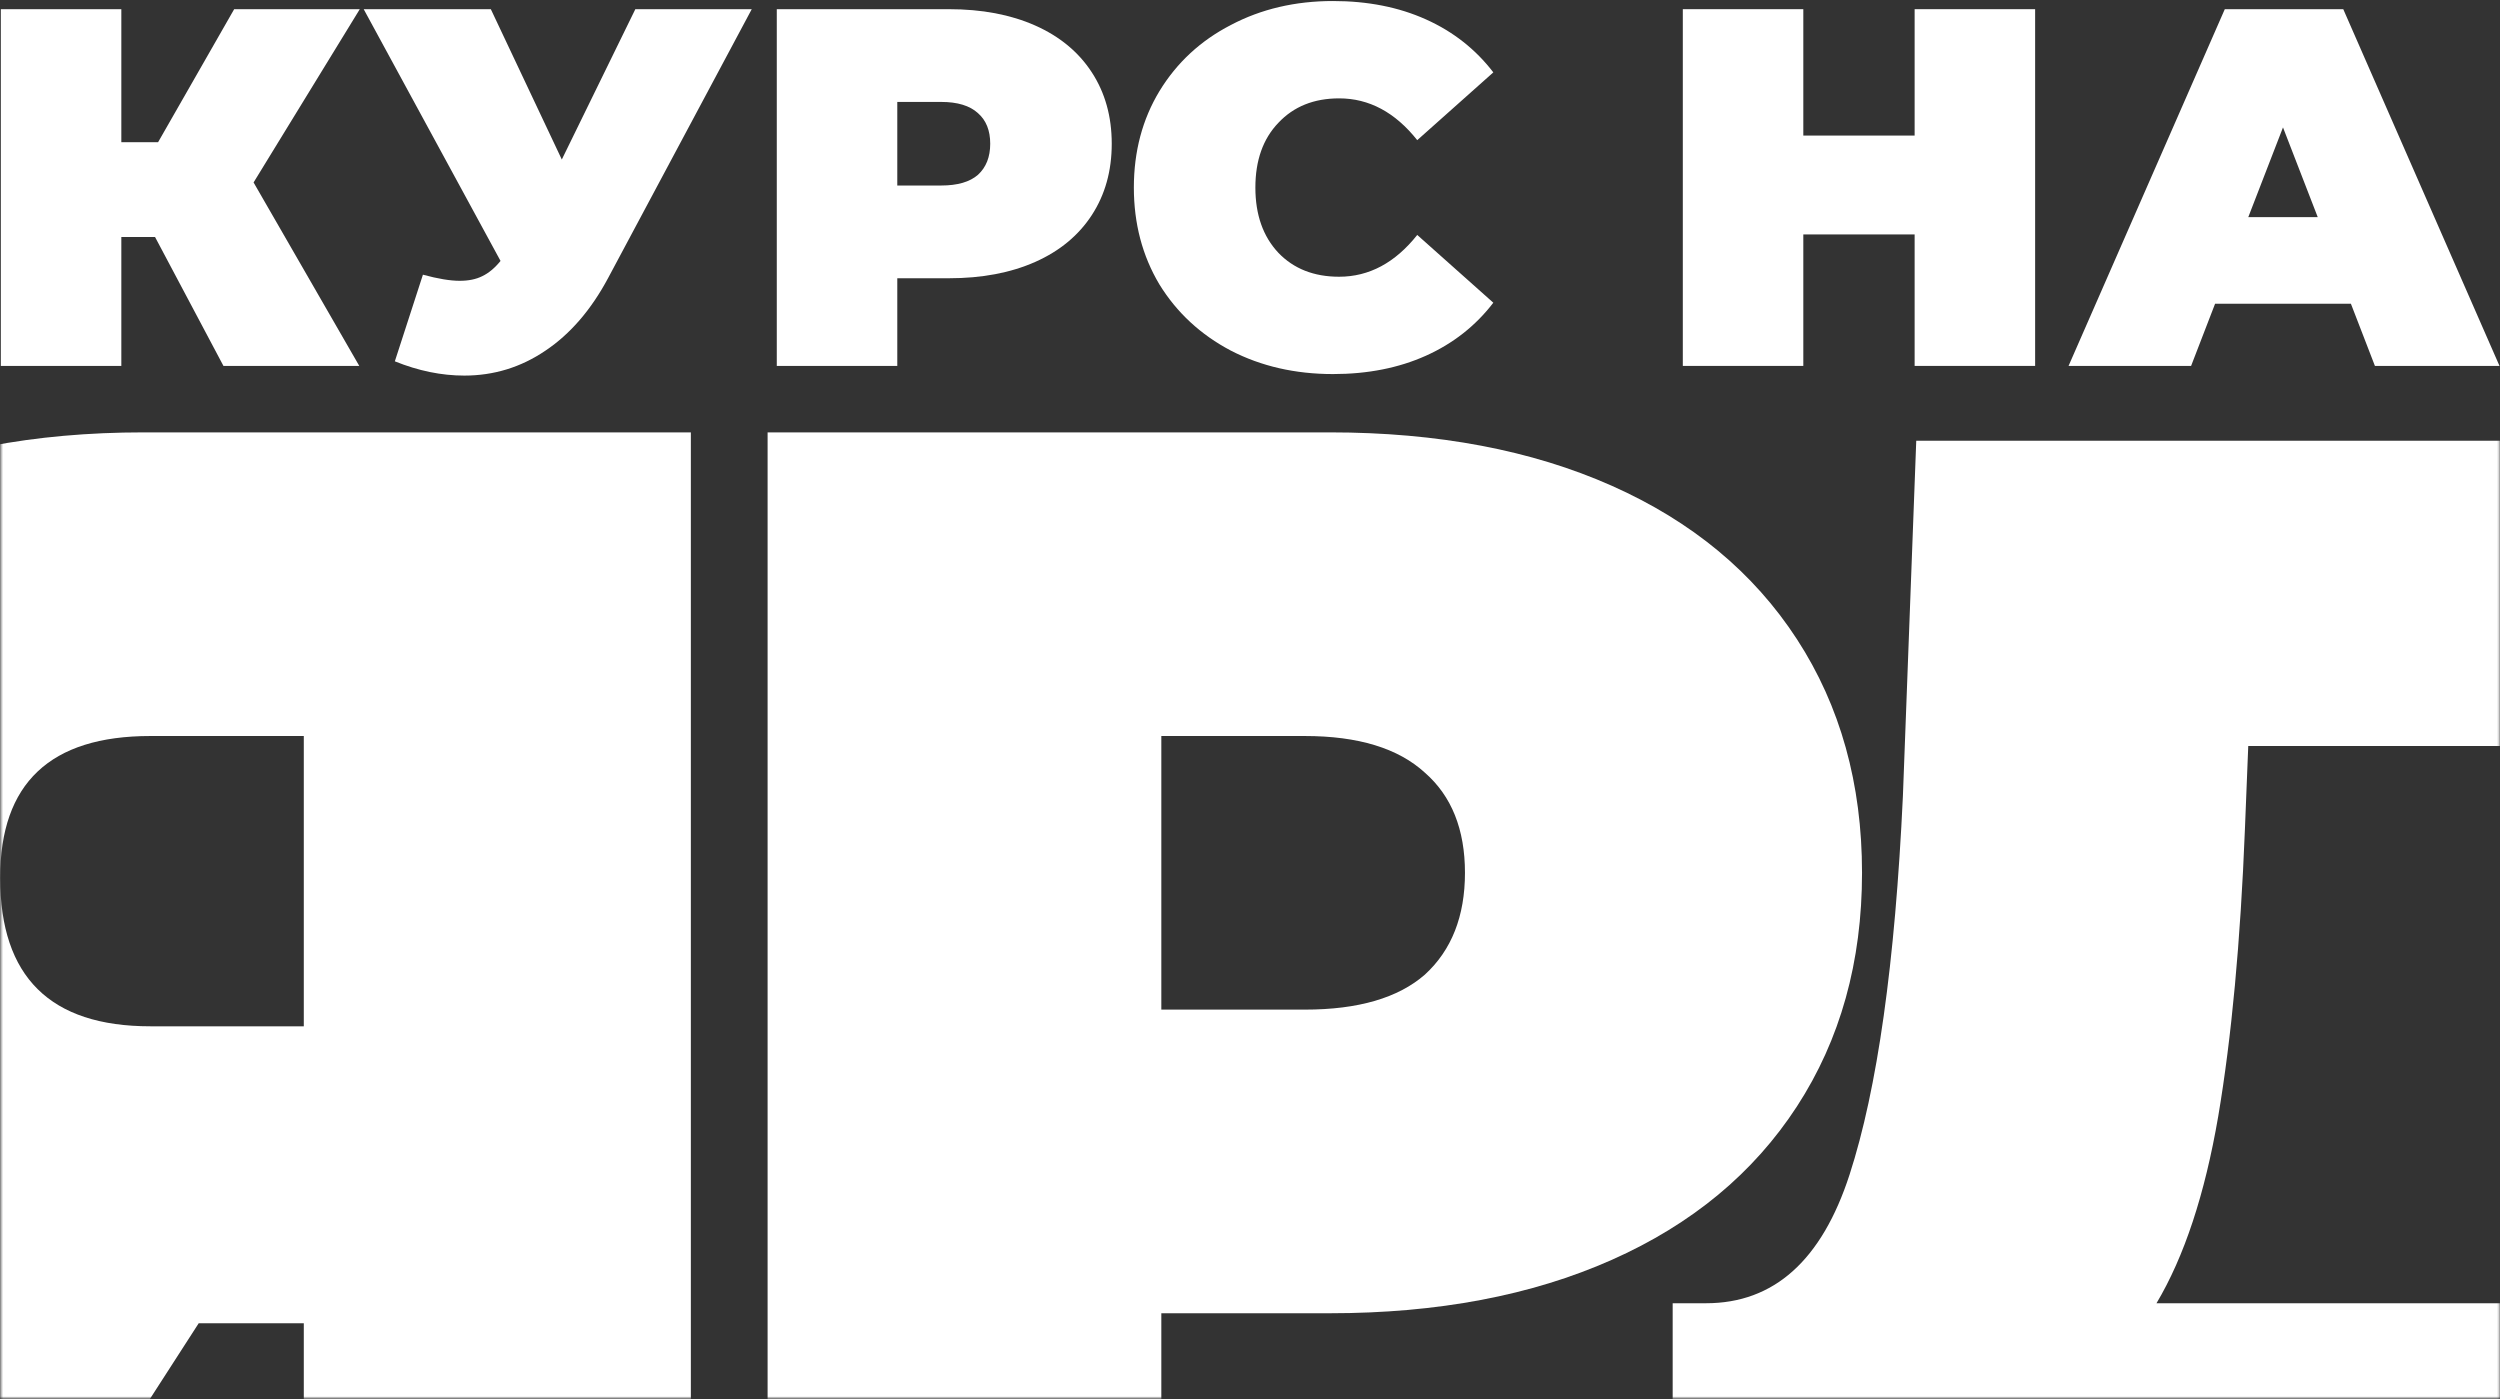
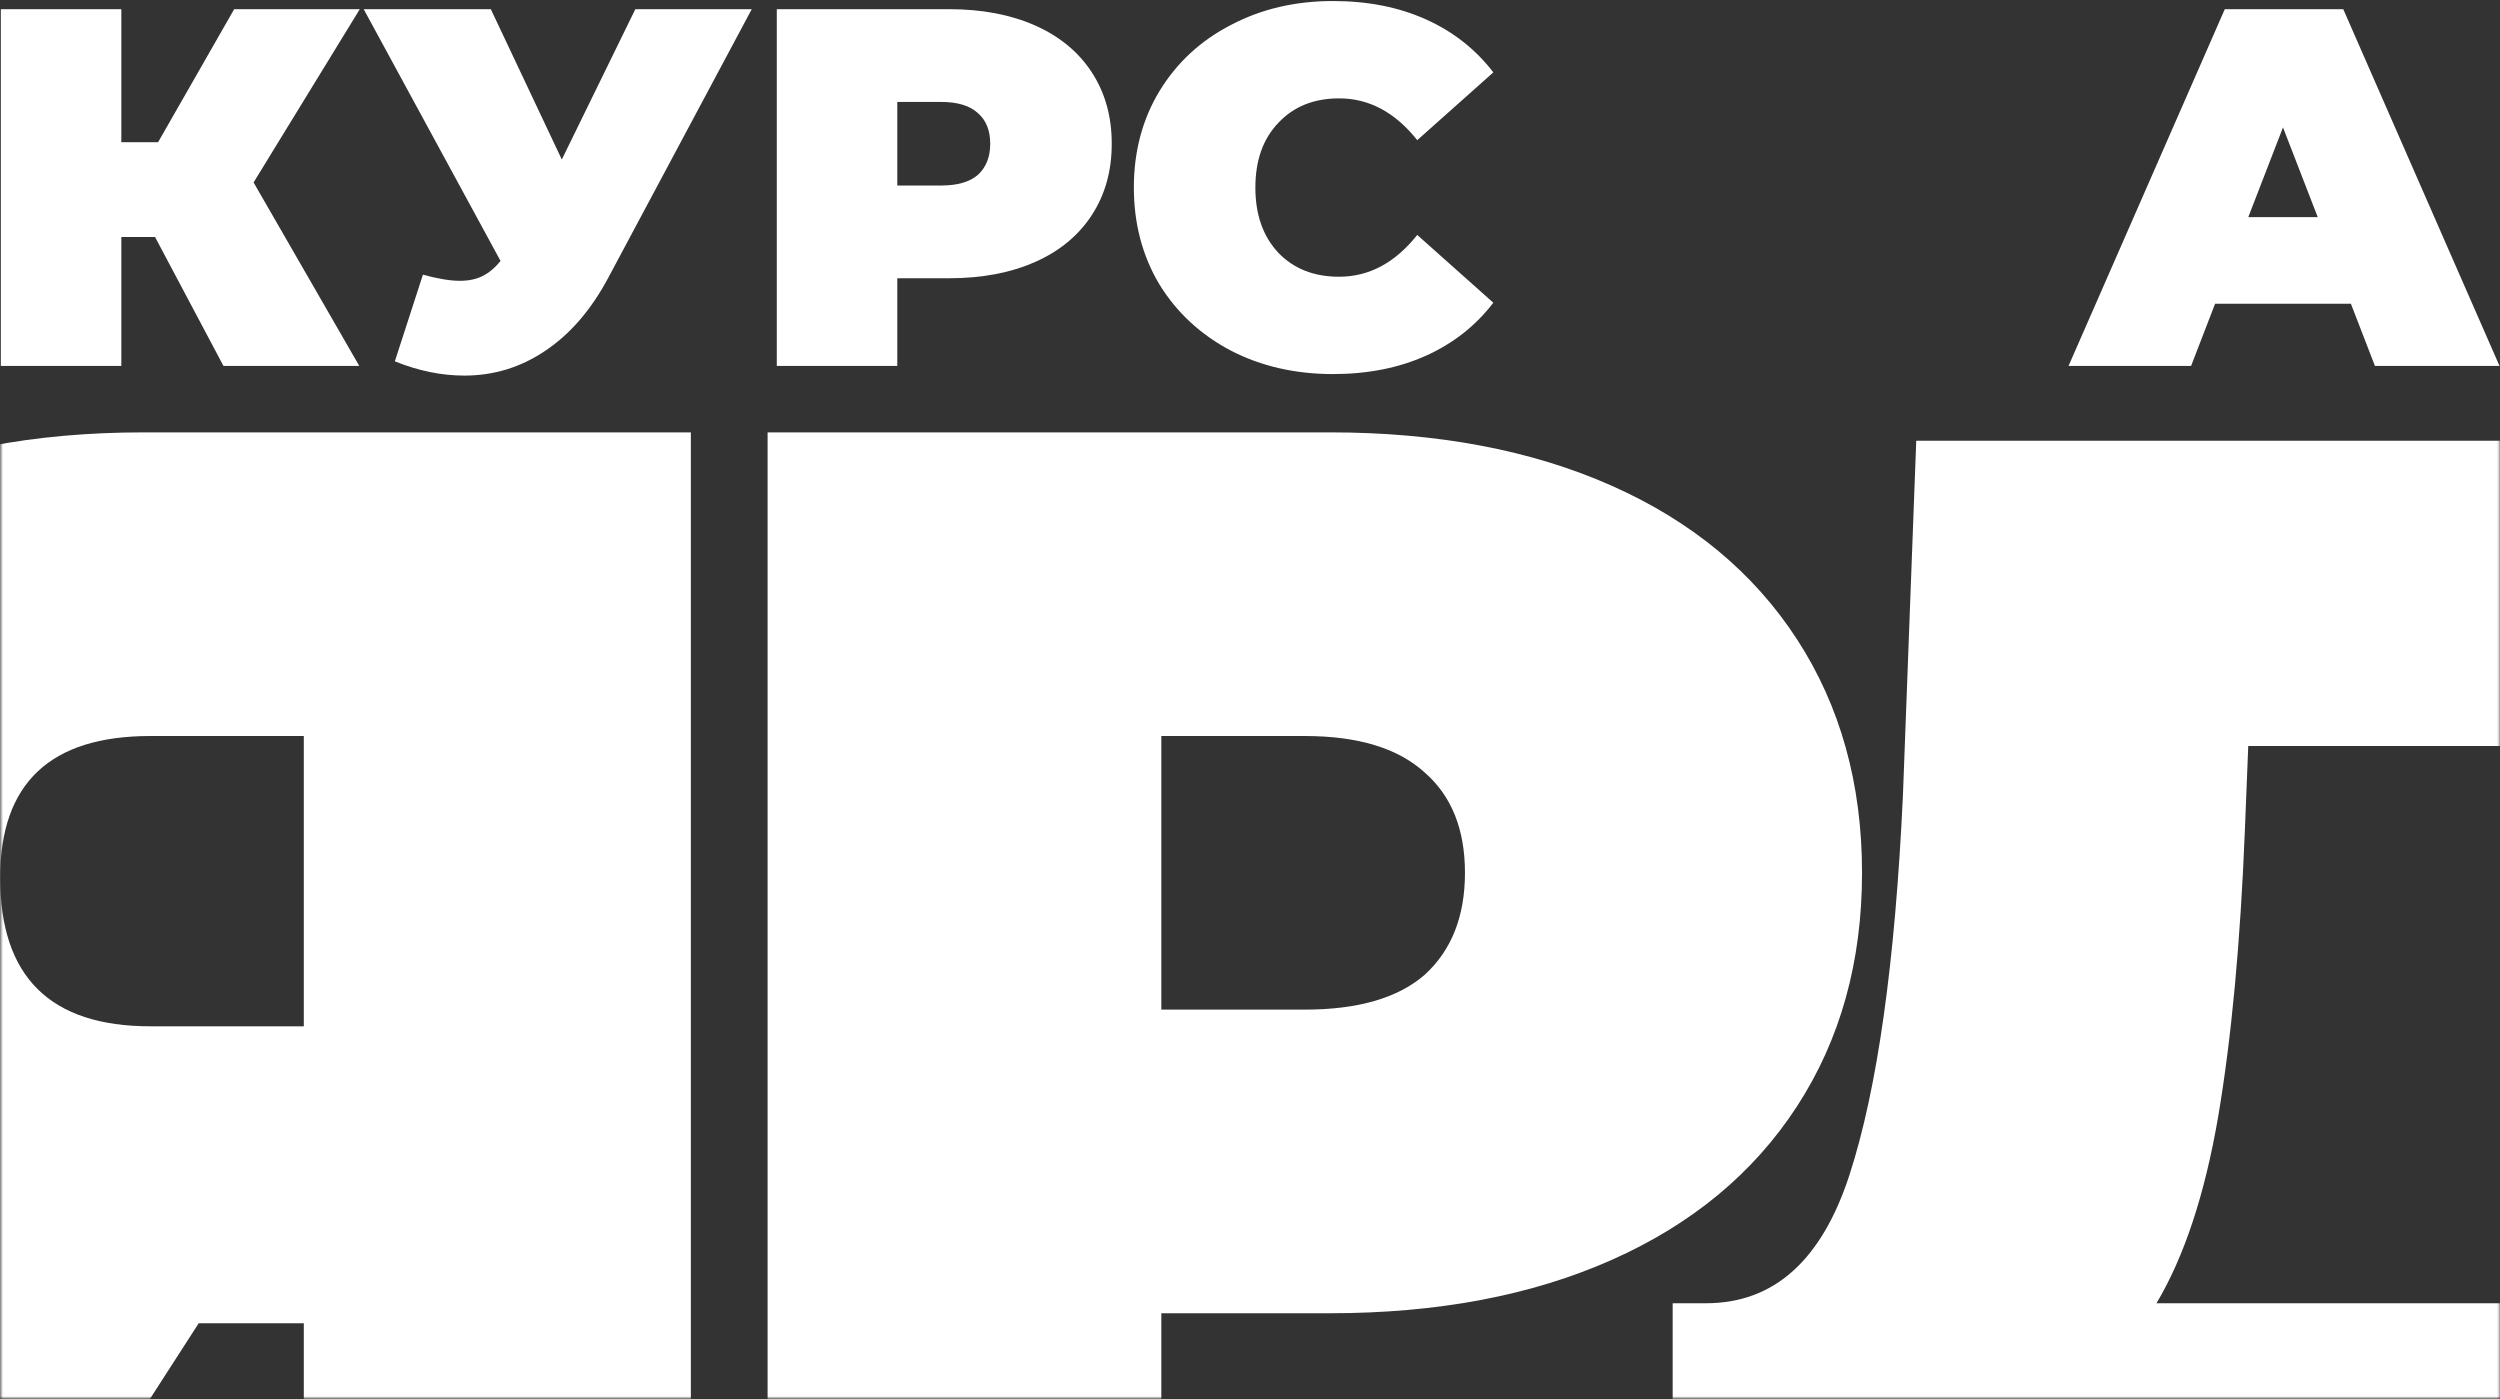
<svg xmlns="http://www.w3.org/2000/svg" width="1213" height="679" viewBox="0 0 1213 679" fill="none">
  <rect x="0" y="0" width="1213" height="679" fill="#333333" stroke="none" />
  <mask id="mask0_405_18" style="mask-type:alpha" maskUnits="userSpaceOnUse" x="0" y="202" width="1213" height="477">
    <rect x="0.402" y="202.446" width="1212.36" height="475.948" fill="#D9D9D9" />
  </mask>
  <g mask="url(#mask0_405_18)">
-     <path d="M335.204 209.787V776.421H147.405V642.048H96.408L9.794 776.421H-190.147L-78.439 614.526C-115.136 597.257 -143.467 572.972 -163.435 541.673C-182.862 509.833 -192.576 472.327 -192.576 429.155C-192.576 384.364 -182.053 345.509 -161.006 312.59C-139.42 279.672 -108.93 254.308 -69.535 236.5C-30.141 218.691 16.27 209.787 69.695 209.787H335.204ZM72.933 357.112C24.364 357.112 0.08 380.047 0.08 425.917C0.08 473.946 24.364 497.961 72.933 497.961H147.405V357.112H72.933Z" fill="white" />
+     <path d="M335.204 209.787V776.421H147.405V642.048H96.408L9.794 776.421H-190.147L-78.439 614.526C-115.136 597.257 -143.467 572.972 -163.435 541.673C-182.862 509.833 -192.576 472.327 -192.576 429.155C-192.576 384.364 -182.053 345.509 -161.006 312.59C-139.42 279.672 -108.93 254.308 -69.535 236.5C-30.141 218.691 16.27 209.787 69.695 209.787H335.204M72.933 357.112C24.364 357.112 0.08 380.047 0.08 425.917C0.08 473.946 24.364 497.961 72.933 497.961H147.405V357.112H72.933Z" fill="white" />
    <path d="M1483.45 632.334V891.367H1308.6V780.468H986.428V891.367H811.581V632.334H827.77C860.689 632.334 883.894 611.557 897.386 570.004C910.877 528.451 919.511 467.201 923.289 386.253L929.765 213.834H1408.98V632.334H1483.45ZM1089.23 402.442C1087.07 456.947 1082.76 503.357 1076.28 541.673C1069.8 579.448 1059.82 609.669 1046.33 632.334H1221.18V361.969H1090.85L1089.23 402.442Z" fill="white" />
    <path d="M645.233 209.787C697.579 209.787 743.18 218.421 782.035 235.69C820.89 252.959 850.84 277.783 871.887 310.162C892.933 342.541 903.456 380.317 903.456 423.489C903.456 466.661 892.933 504.437 871.887 536.816C850.84 569.195 820.89 594.019 782.035 611.288C743.18 628.556 697.579 637.191 645.233 637.191H563.476V776.421H372.439V209.787H645.233ZM633.091 489.866C658.994 489.866 678.422 484.2 691.373 472.867C704.325 460.995 710.801 444.535 710.801 423.489C710.801 402.442 704.325 386.253 691.373 374.92C678.422 363.048 658.994 357.112 633.091 357.112H563.476V489.866H633.091Z" fill="white" />
  </g>
  <path d="M123.037 88.526L174.32 177.541H108.42L75.222 114.983H58.87V177.541H0.402V4.456H58.87V68.992H76.708L113.622 4.456H174.568L123.037 88.526Z" fill="white" />
  <path d="M364.75 4.456L295.133 134.764C286.875 150.259 276.718 162.046 264.661 170.123C252.769 178.2 239.638 182.239 225.269 182.239C214.203 182.239 202.972 179.931 191.575 175.315L205.201 133.281C212.469 135.259 218.415 136.248 223.039 136.248C227.333 136.248 230.967 135.506 233.94 134.022C237.078 132.539 240.051 130.066 242.859 126.605L176.463 4.456H238.152L272.588 77.399L308.264 4.456H364.75Z" fill="white" />
  <path d="M460.386 4.456C476.407 4.456 490.363 7.094 502.255 12.369C514.147 17.644 523.314 25.227 529.755 35.117C536.196 45.008 539.417 56.547 539.417 69.734C539.417 82.921 536.196 94.46 529.755 104.351C523.314 114.241 514.147 121.824 502.255 127.099C490.363 132.374 476.407 135.011 460.386 135.011H435.364V177.541H376.896V4.456H460.386ZM456.67 90.01C464.598 90.01 470.544 88.279 474.508 84.817C478.472 81.191 480.454 76.163 480.454 69.734C480.454 63.305 478.472 58.36 474.508 54.898C470.544 51.272 464.598 49.458 456.67 49.458H435.364V90.01H456.67Z" fill="white" />
  <path d="M646.767 181.497C628.434 181.497 611.917 177.706 597.218 170.123C582.518 162.375 570.956 151.661 562.533 137.979C554.275 124.132 550.146 108.472 550.146 90.999C550.146 73.525 554.275 57.948 562.533 44.266C570.956 30.419 582.518 19.704 597.218 12.122C611.917 4.374 628.434 0.5 646.767 0.5C663.614 0.5 678.644 3.467 691.857 9.402C705.07 15.336 715.971 23.908 724.559 35.117L687.645 68.003C676.909 54.486 664.274 47.727 649.74 47.727C637.518 47.727 627.69 51.684 620.258 59.596C612.826 67.344 609.109 77.811 609.109 90.999C609.109 104.186 612.826 114.736 620.258 122.648C627.69 130.396 637.518 134.27 649.74 134.27C664.274 134.27 676.909 127.511 687.645 113.994L724.559 146.88C715.971 158.089 705.07 166.661 691.857 172.595C678.644 178.53 663.614 181.497 646.767 181.497Z" fill="white" />
-   <path d="M987.445 4.456V177.541H928.977V113.747H874.968V177.541H816.5V4.456H874.968V65.778H928.977V4.456H987.445Z" fill="white" />
  <path d="M1140.66 147.375H1074.76L1063.12 177.541H1003.66L1079.47 4.456H1136.95L1212.76 177.541H1152.31L1140.66 147.375ZM1124.56 105.34L1107.71 61.822L1090.87 105.34H1124.56Z" fill="white" />
</svg>